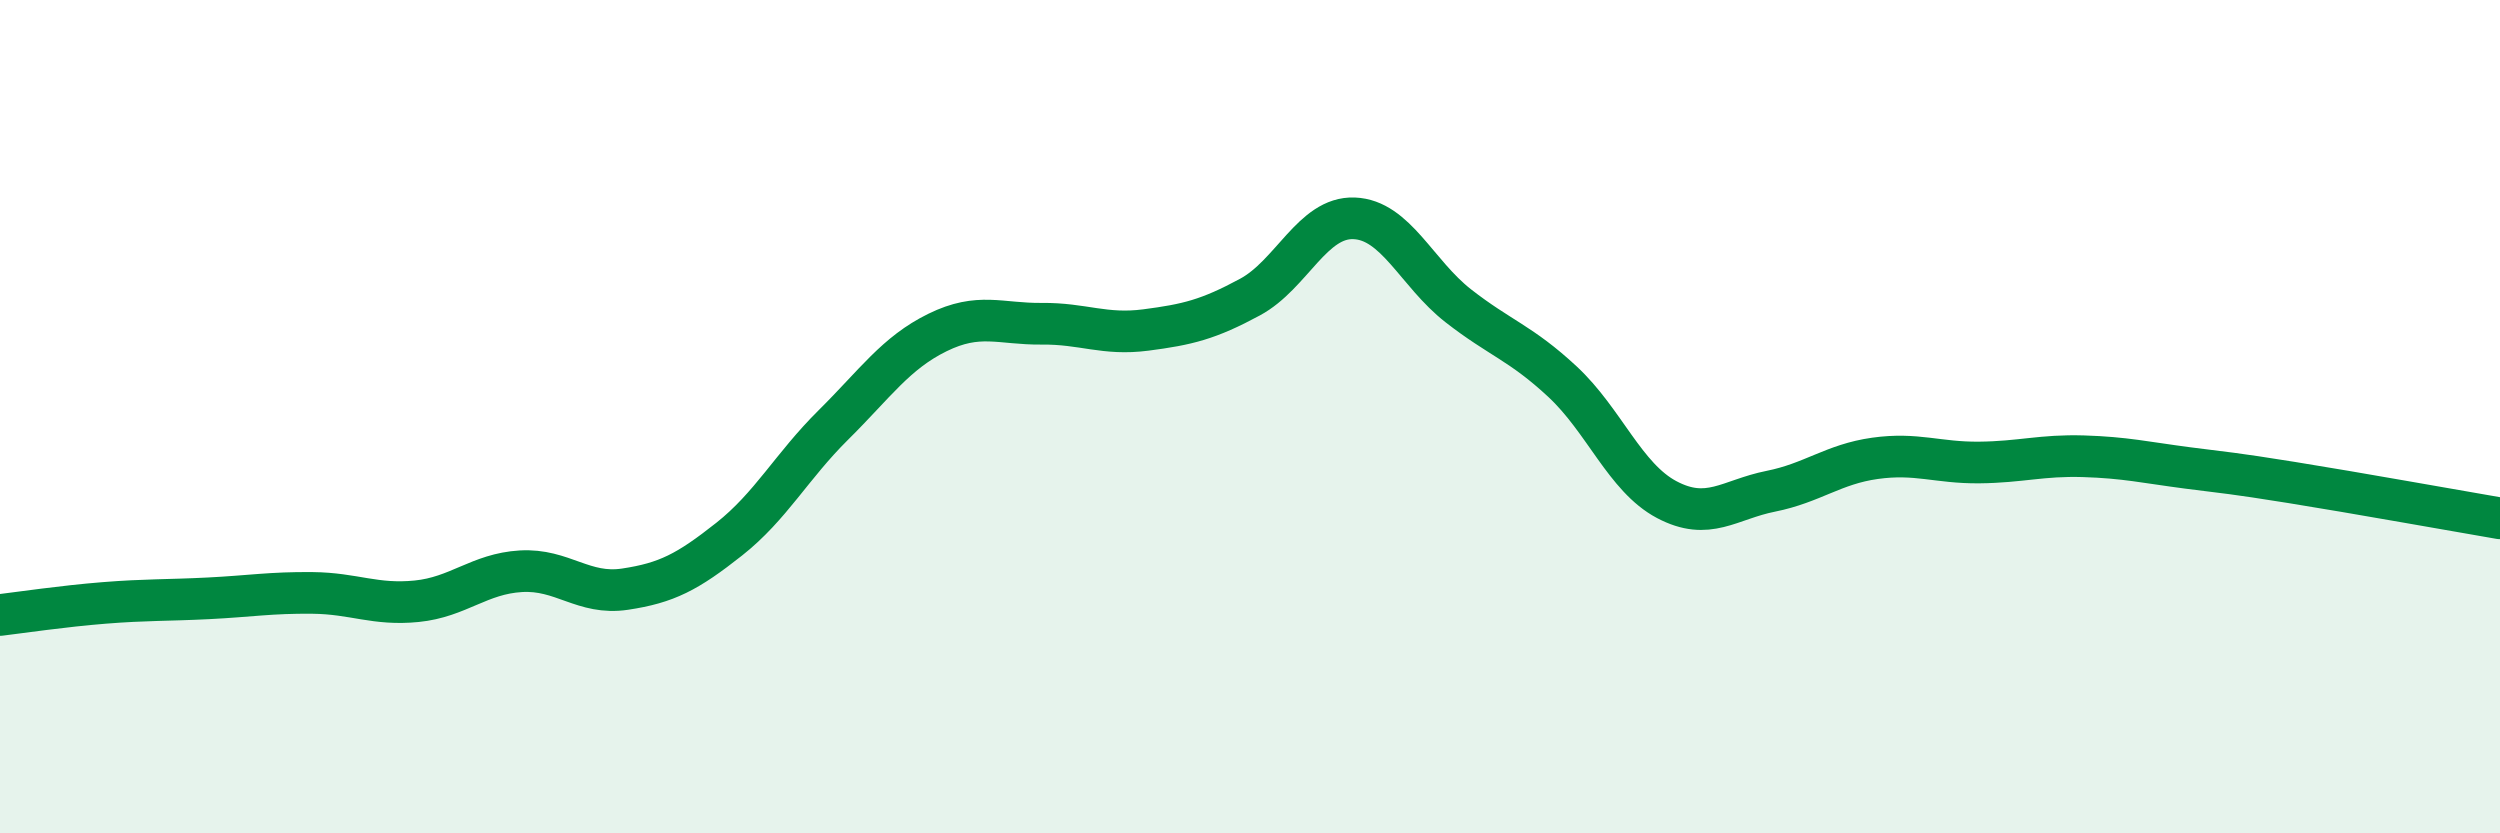
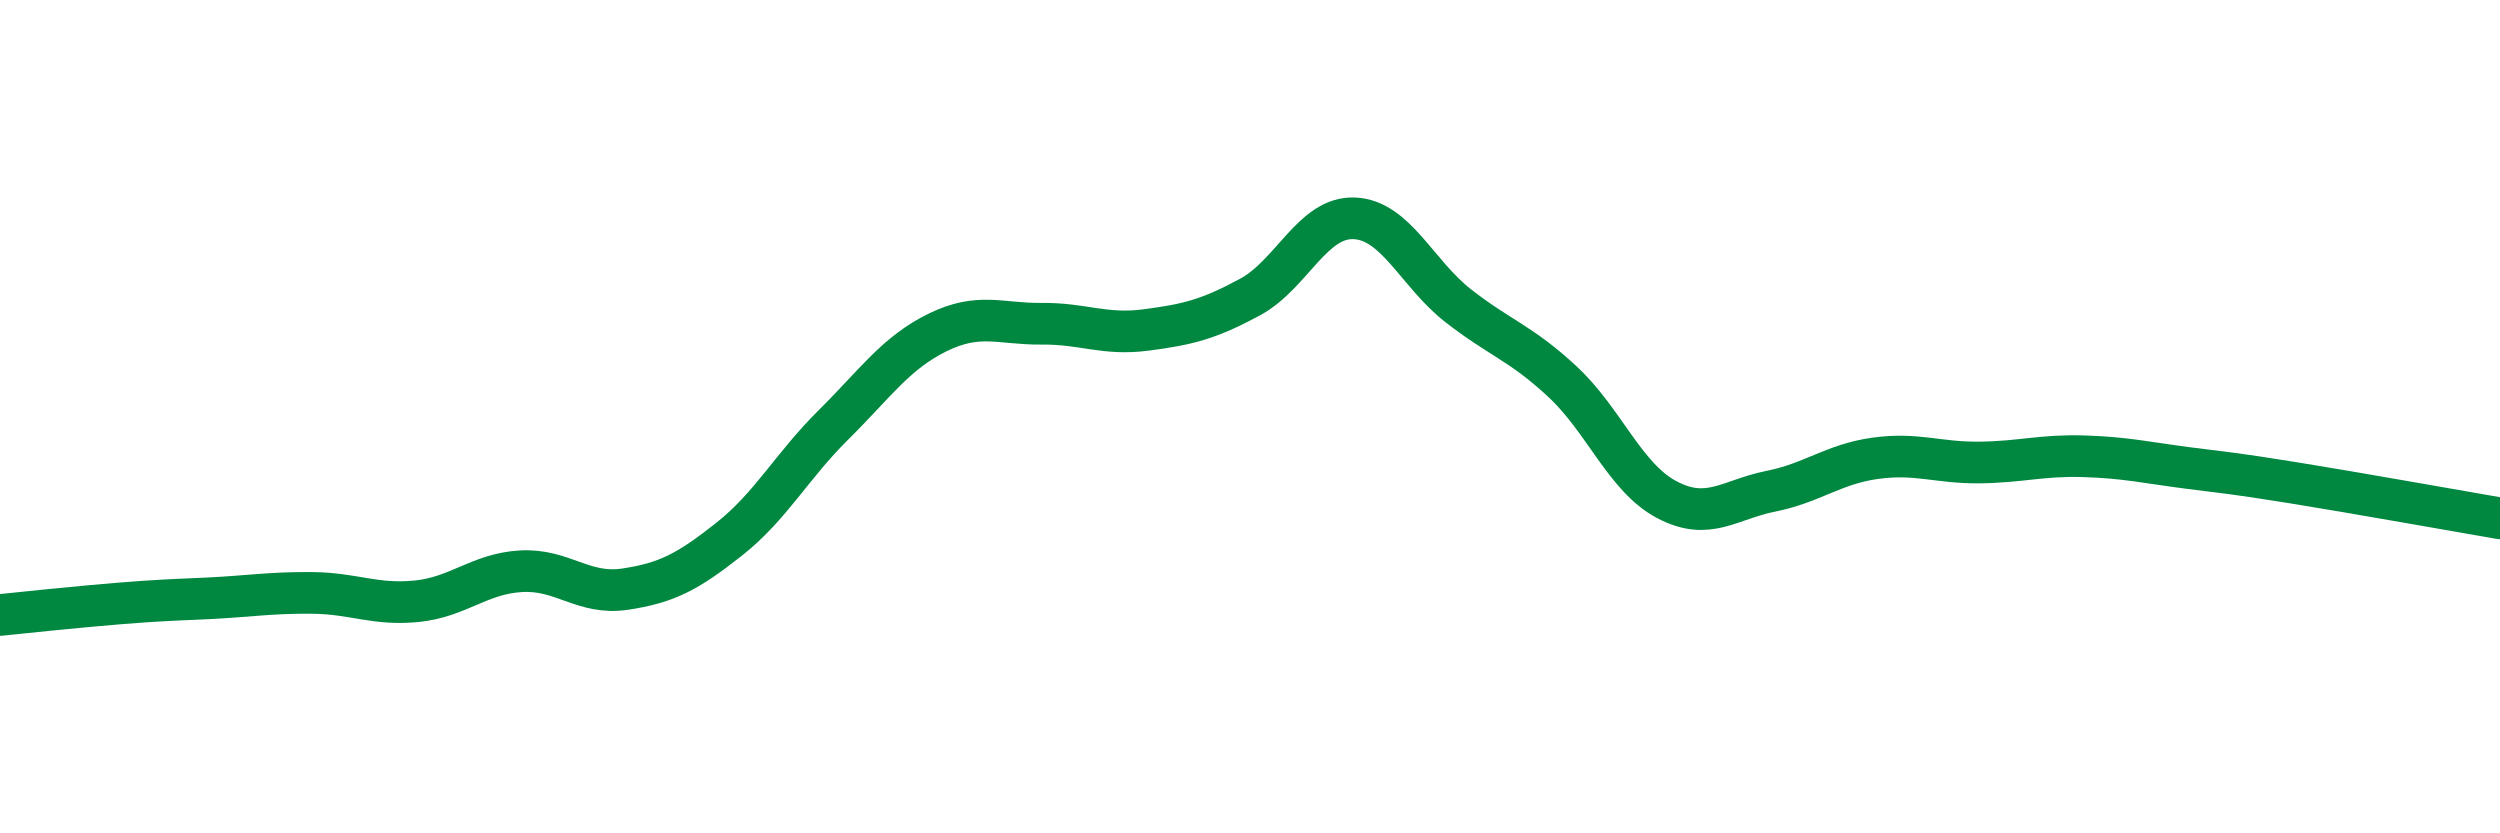
<svg xmlns="http://www.w3.org/2000/svg" width="60" height="20" viewBox="0 0 60 20">
-   <path d="M 0,14.76 C 0.5,14.7 1.5,14.55 2.5,14.47 C 3.5,14.39 4,14.41 5,14.36 C 6,14.31 6.5,14.22 7.5,14.23 C 8.5,14.24 9,14.53 10,14.43 C 11,14.33 11.5,13.77 12.5,13.71 C 13.5,13.65 14,14.29 15,14.14 C 16,13.99 16.5,13.73 17.5,12.94 C 18.5,12.15 19,11.19 20,10.2 C 21,9.21 21.5,8.47 22.5,7.98 C 23.5,7.49 24,7.78 25,7.77 C 26,7.76 26.5,8.05 27.5,7.92 C 28.5,7.79 29,7.67 30,7.13 C 31,6.59 31.5,5.2 32.5,5.24 C 33.5,5.28 34,6.56 35,7.34 C 36,8.12 36.5,8.23 37.5,9.16 C 38.5,10.09 39,11.46 40,11.99 C 41,12.52 41.5,11.99 42.5,11.79 C 43.5,11.59 44,11.14 45,11 C 46,10.86 46.5,11.11 47.5,11.1 C 48.5,11.09 49,10.92 50,10.95 C 51,10.98 51.5,11.1 52.5,11.23 C 53.5,11.36 53.5,11.34 55,11.58 C 56.5,11.82 59,12.27 60,12.44L60 20L0 20Z" fill="#008740" opacity="0.1" stroke-linecap="round" stroke-linejoin="round" />
-   <path d="M 0,14.76 C 0.5,14.7 1.5,14.55 2.5,14.47 C 3.5,14.39 4,14.41 5,14.36 C 6,14.31 6.5,14.22 7.5,14.23 C 8.5,14.24 9,14.53 10,14.43 C 11,14.33 11.5,13.77 12.5,13.71 C 13.5,13.65 14,14.29 15,14.14 C 16,13.99 16.5,13.73 17.5,12.94 C 18.5,12.15 19,11.19 20,10.2 C 21,9.21 21.5,8.47 22.5,7.98 C 23.5,7.49 24,7.78 25,7.77 C 26,7.76 26.5,8.05 27.5,7.92 C 28.5,7.79 29,7.67 30,7.13 C 31,6.59 31.5,5.2 32.5,5.24 C 33.5,5.28 34,6.56 35,7.34 C 36,8.12 36.5,8.23 37.5,9.16 C 38.5,10.09 39,11.46 40,11.99 C 41,12.52 41.5,11.99 42.5,11.79 C 43.5,11.59 44,11.14 45,11 C 46,10.86 46.5,11.11 47.5,11.1 C 48.5,11.09 49,10.92 50,10.95 C 51,10.98 51.5,11.1 52.5,11.23 C 53.5,11.36 53.5,11.34 55,11.58 C 56.5,11.82 59,12.27 60,12.44" stroke="#008740" stroke-width="1" fill="none" stroke-linecap="round" stroke-linejoin="round" />
+   <path d="M 0,14.76 C 3.5,14.39 4,14.41 5,14.36 C 6,14.31 6.5,14.22 7.5,14.23 C 8.5,14.24 9,14.53 10,14.43 C 11,14.33 11.5,13.77 12.5,13.71 C 13.5,13.65 14,14.29 15,14.14 C 16,13.99 16.5,13.73 17.5,12.94 C 18.5,12.15 19,11.19 20,10.2 C 21,9.21 21.5,8.47 22.5,7.98 C 23.5,7.49 24,7.78 25,7.77 C 26,7.76 26.5,8.05 27.5,7.92 C 28.5,7.79 29,7.67 30,7.13 C 31,6.59 31.5,5.2 32.5,5.24 C 33.5,5.28 34,6.56 35,7.34 C 36,8.12 36.5,8.23 37.5,9.16 C 38.5,10.09 39,11.46 40,11.99 C 41,12.52 41.5,11.99 42.5,11.79 C 43.5,11.59 44,11.14 45,11 C 46,10.86 46.5,11.11 47.5,11.1 C 48.5,11.09 49,10.92 50,10.95 C 51,10.98 51.5,11.1 52.5,11.23 C 53.5,11.36 53.5,11.34 55,11.58 C 56.5,11.82 59,12.27 60,12.44" stroke="#008740" stroke-width="1" fill="none" stroke-linecap="round" stroke-linejoin="round" />
</svg>